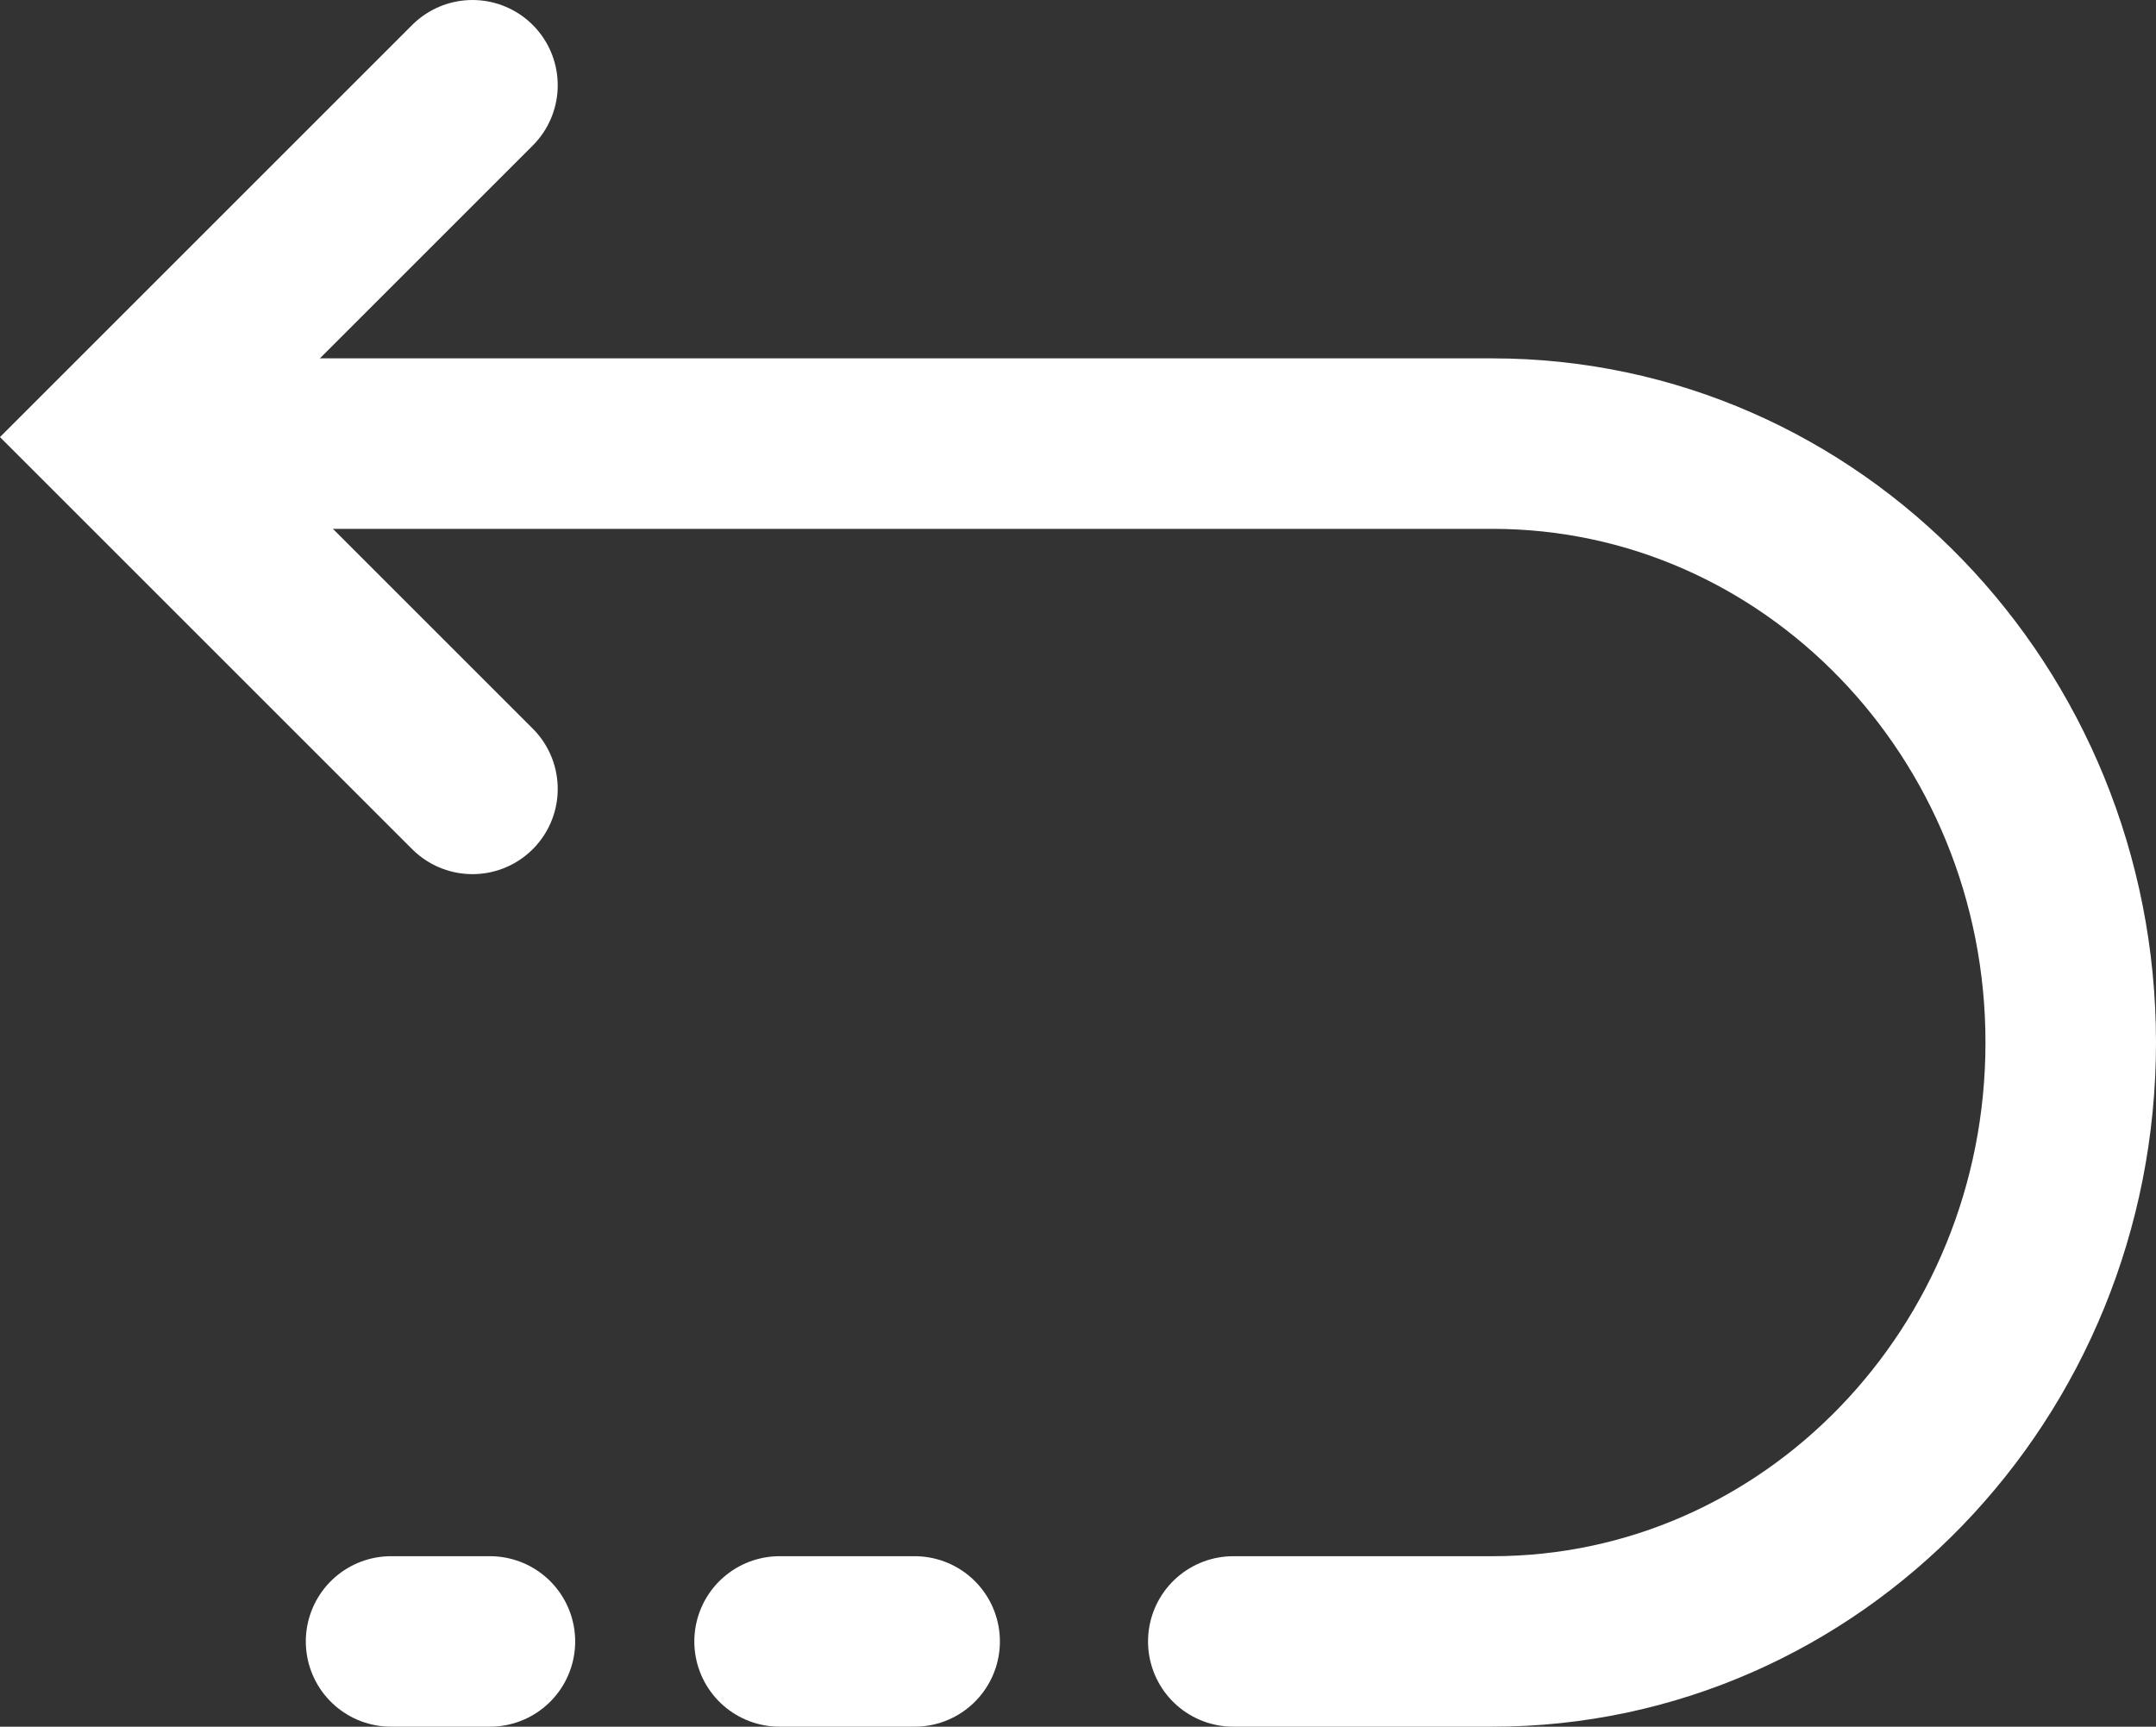
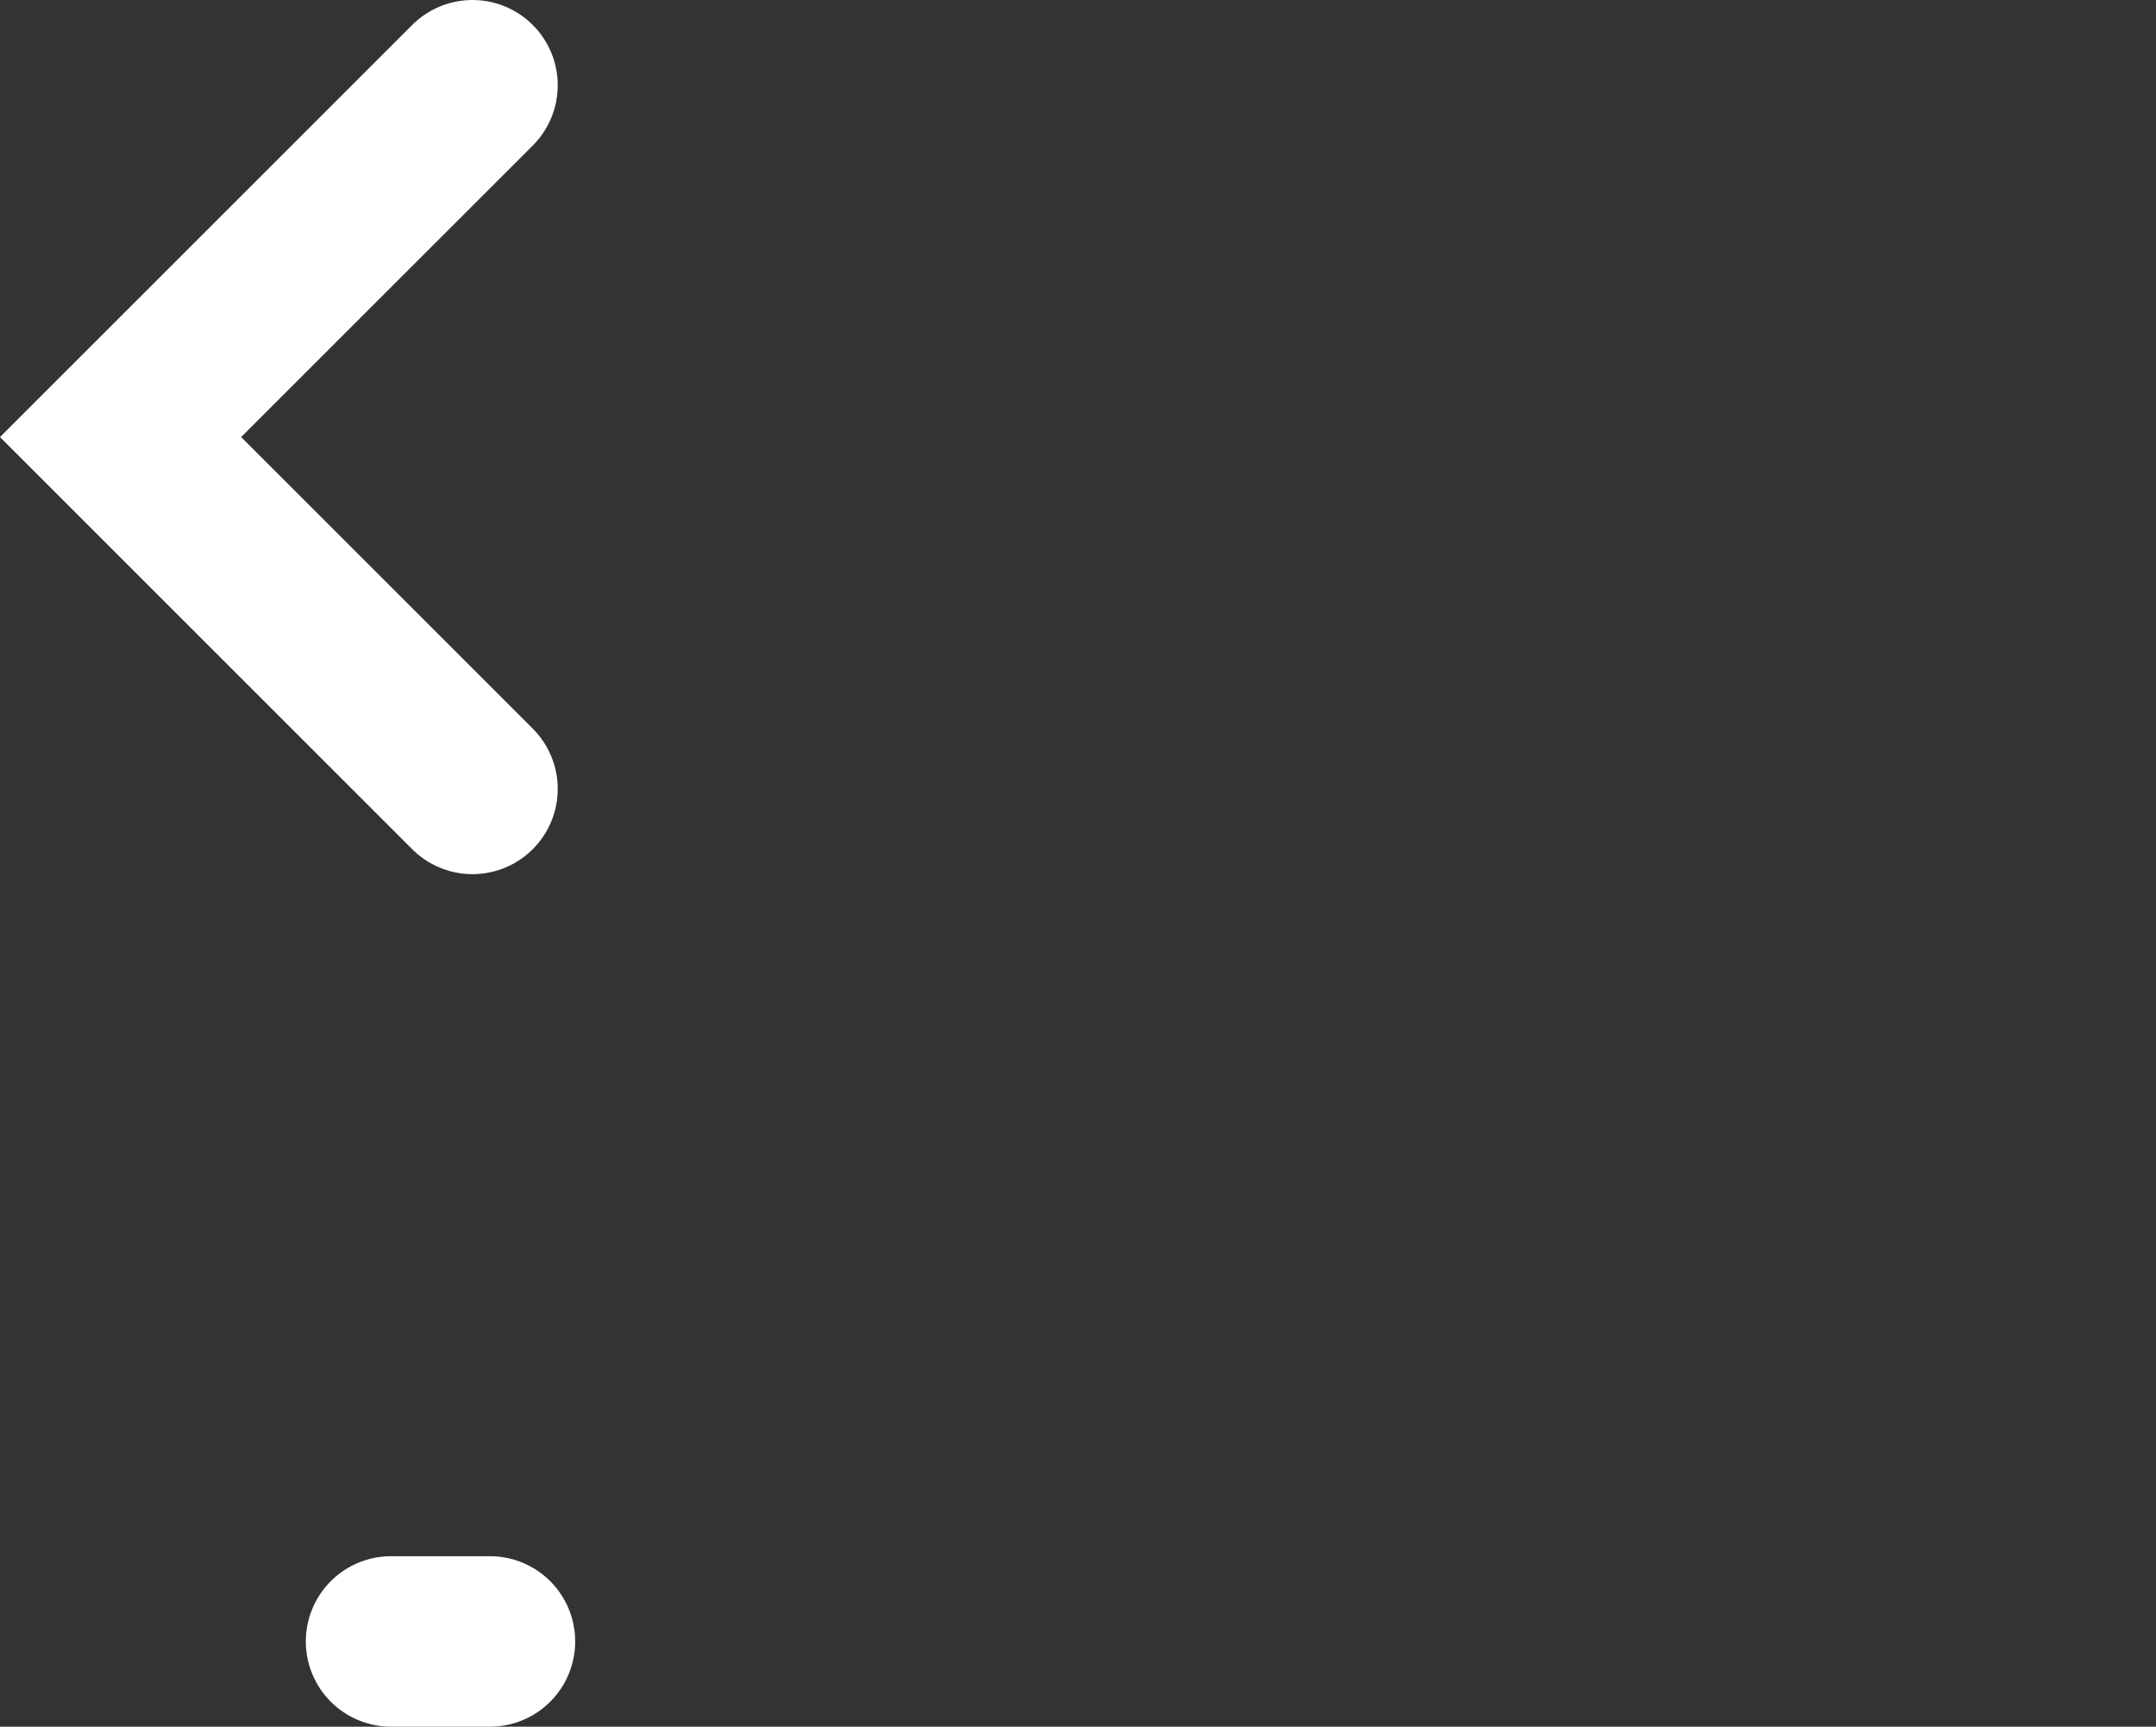
<svg xmlns="http://www.w3.org/2000/svg" id="_レイヤー_2" data-name="レイヤー 2" viewBox="0 0 37.93 30.384">
  <rect x="0" y="0" width="37.93" height="30.384" fill="#333333" stroke="none" />
  <defs>
    <style>
      .cls-1 {
        fill: none;
        stroke: #fff;
        stroke-linecap: round;
        stroke-miterlimit: 10;
        stroke-width: 3px;
      }
    </style>
  </defs>
  <g id="layout">
    <g>
      <line class="cls-1" x1="8.619" y1="28.884" x2="6.88" y2="28.884" />
-       <line class="cls-1" x1="16.091" y1="28.884" x2="13.715" y2="28.884" />
-       <path class="cls-1" d="M4.11,7.806h22.145c5.619,0,10.175,4.719,10.175,10.539v0c0,5.821-4.555,10.539-10.175,10.539h-4.558" />
      <polyline class="cls-1" points="8.312 1.5 2.121 7.691 8.312 13.882" />
    </g>
  </g>
</svg>